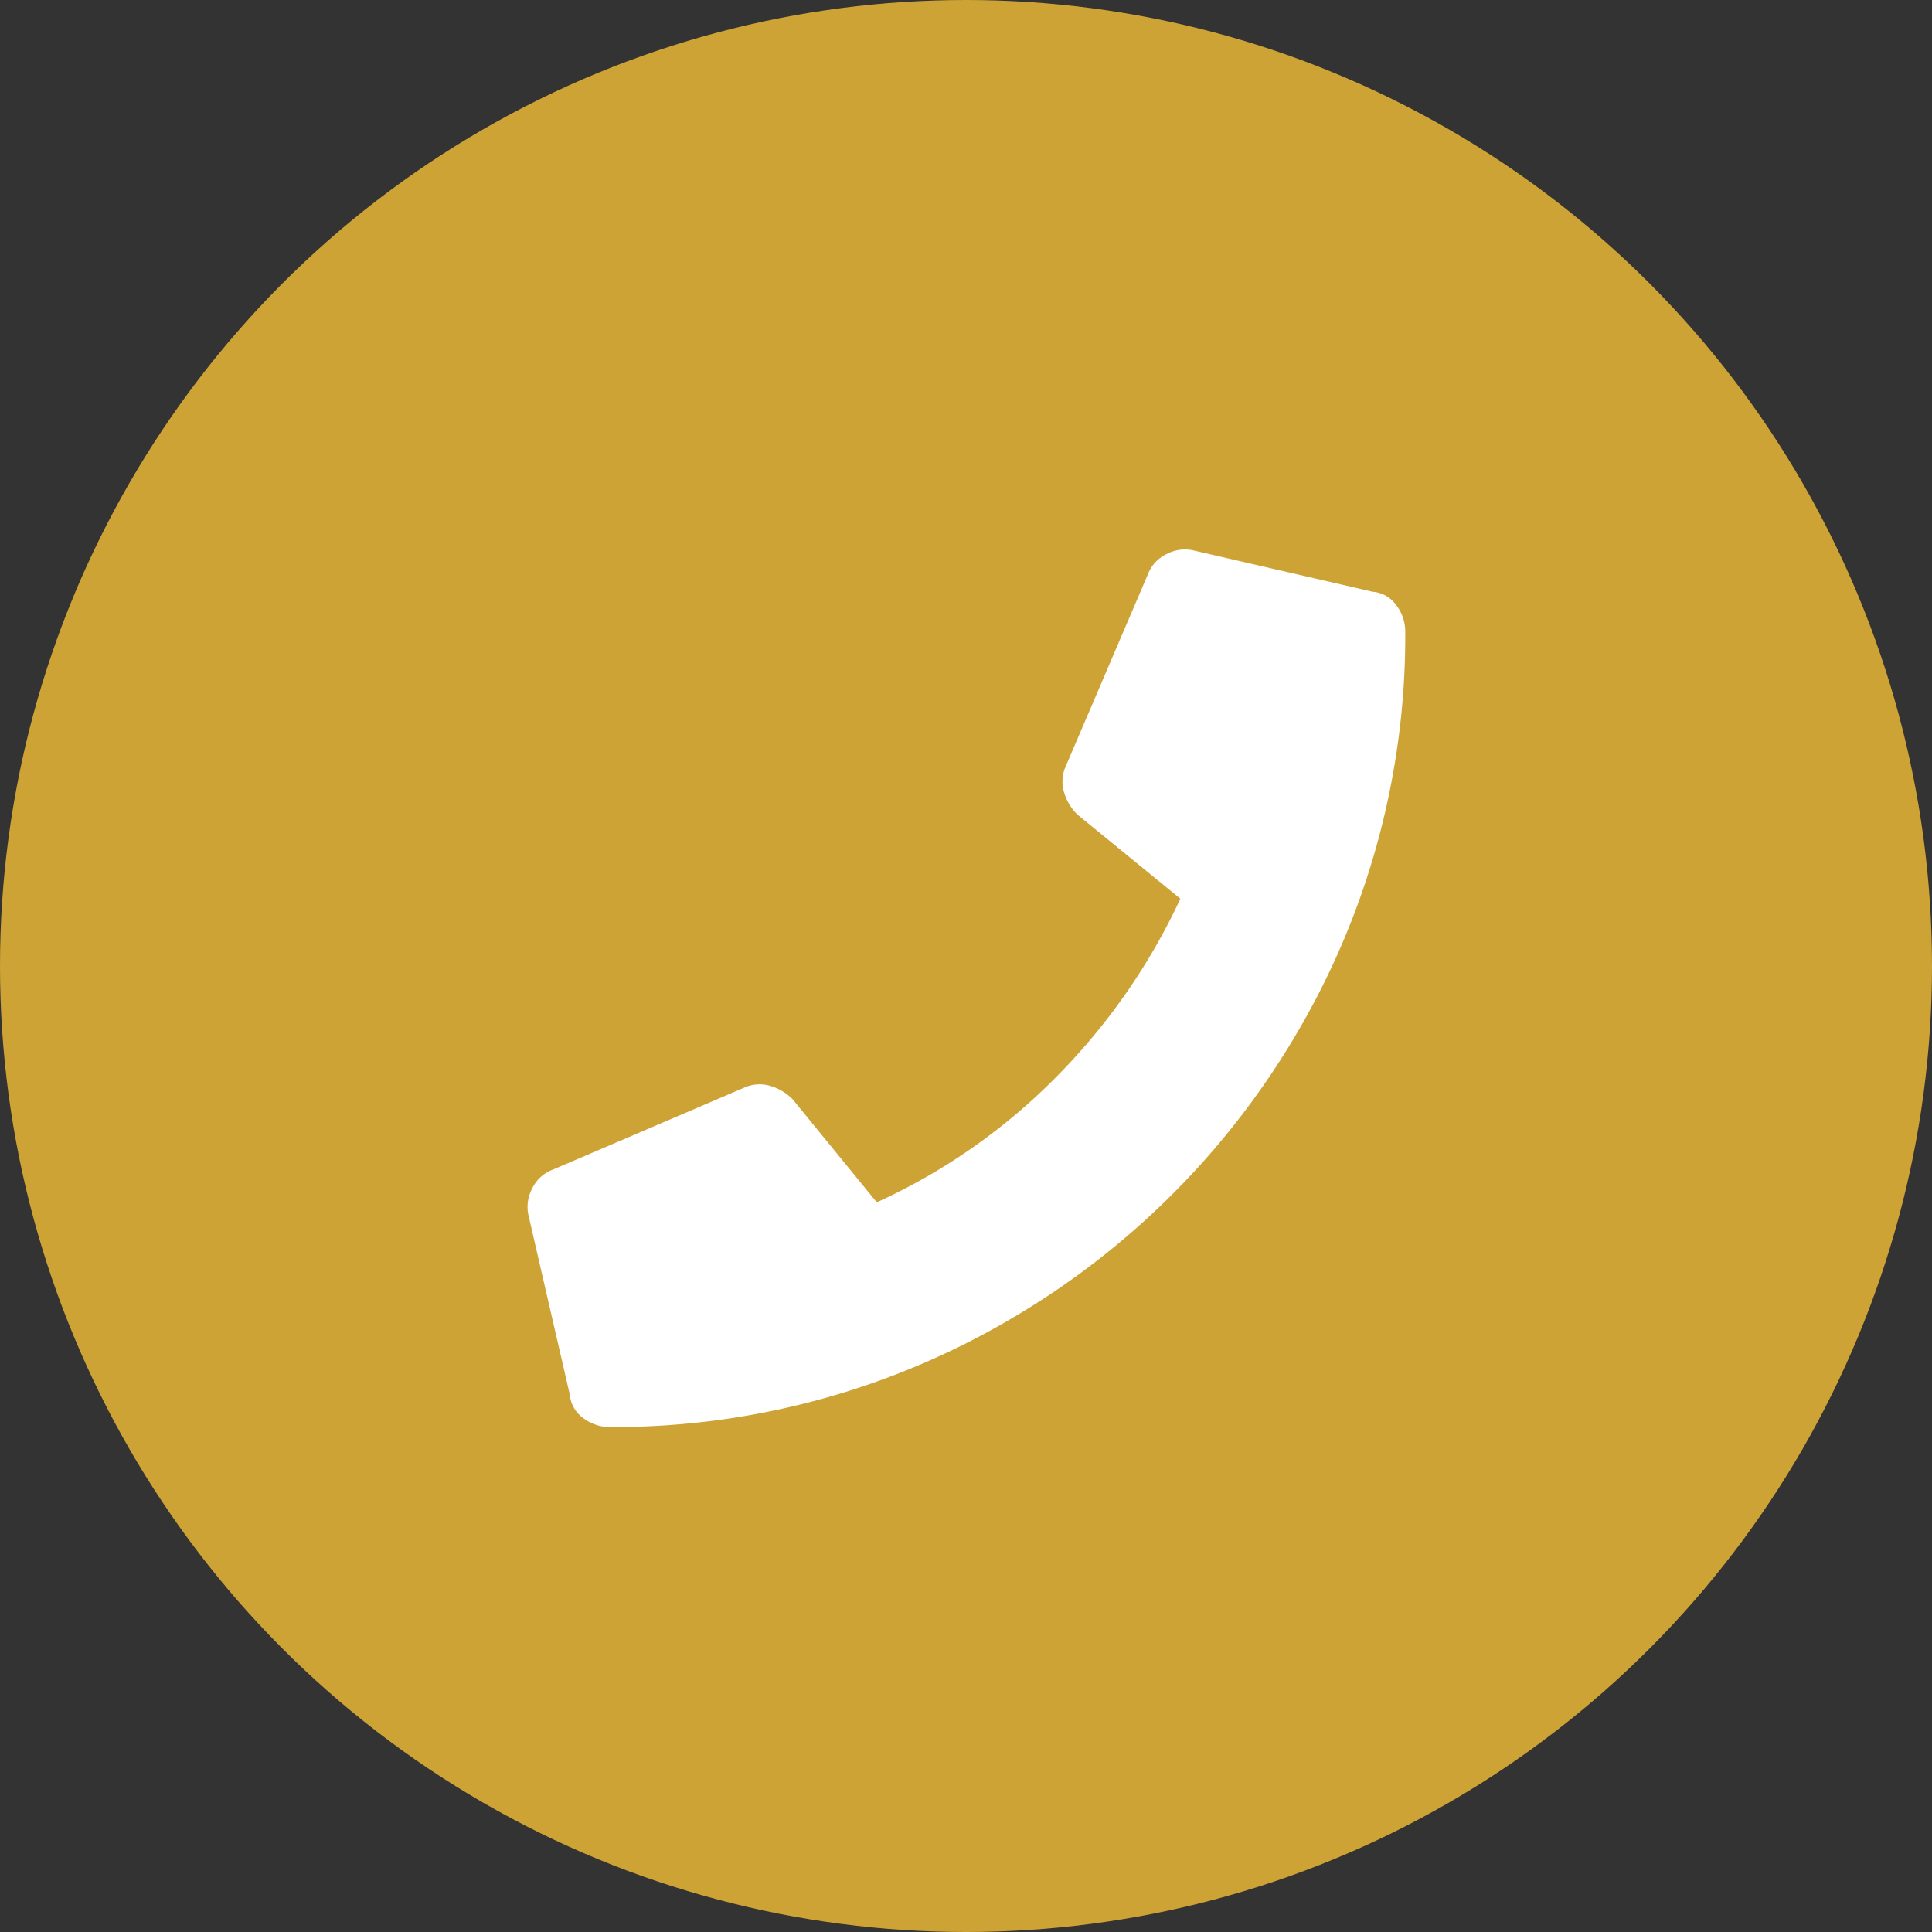
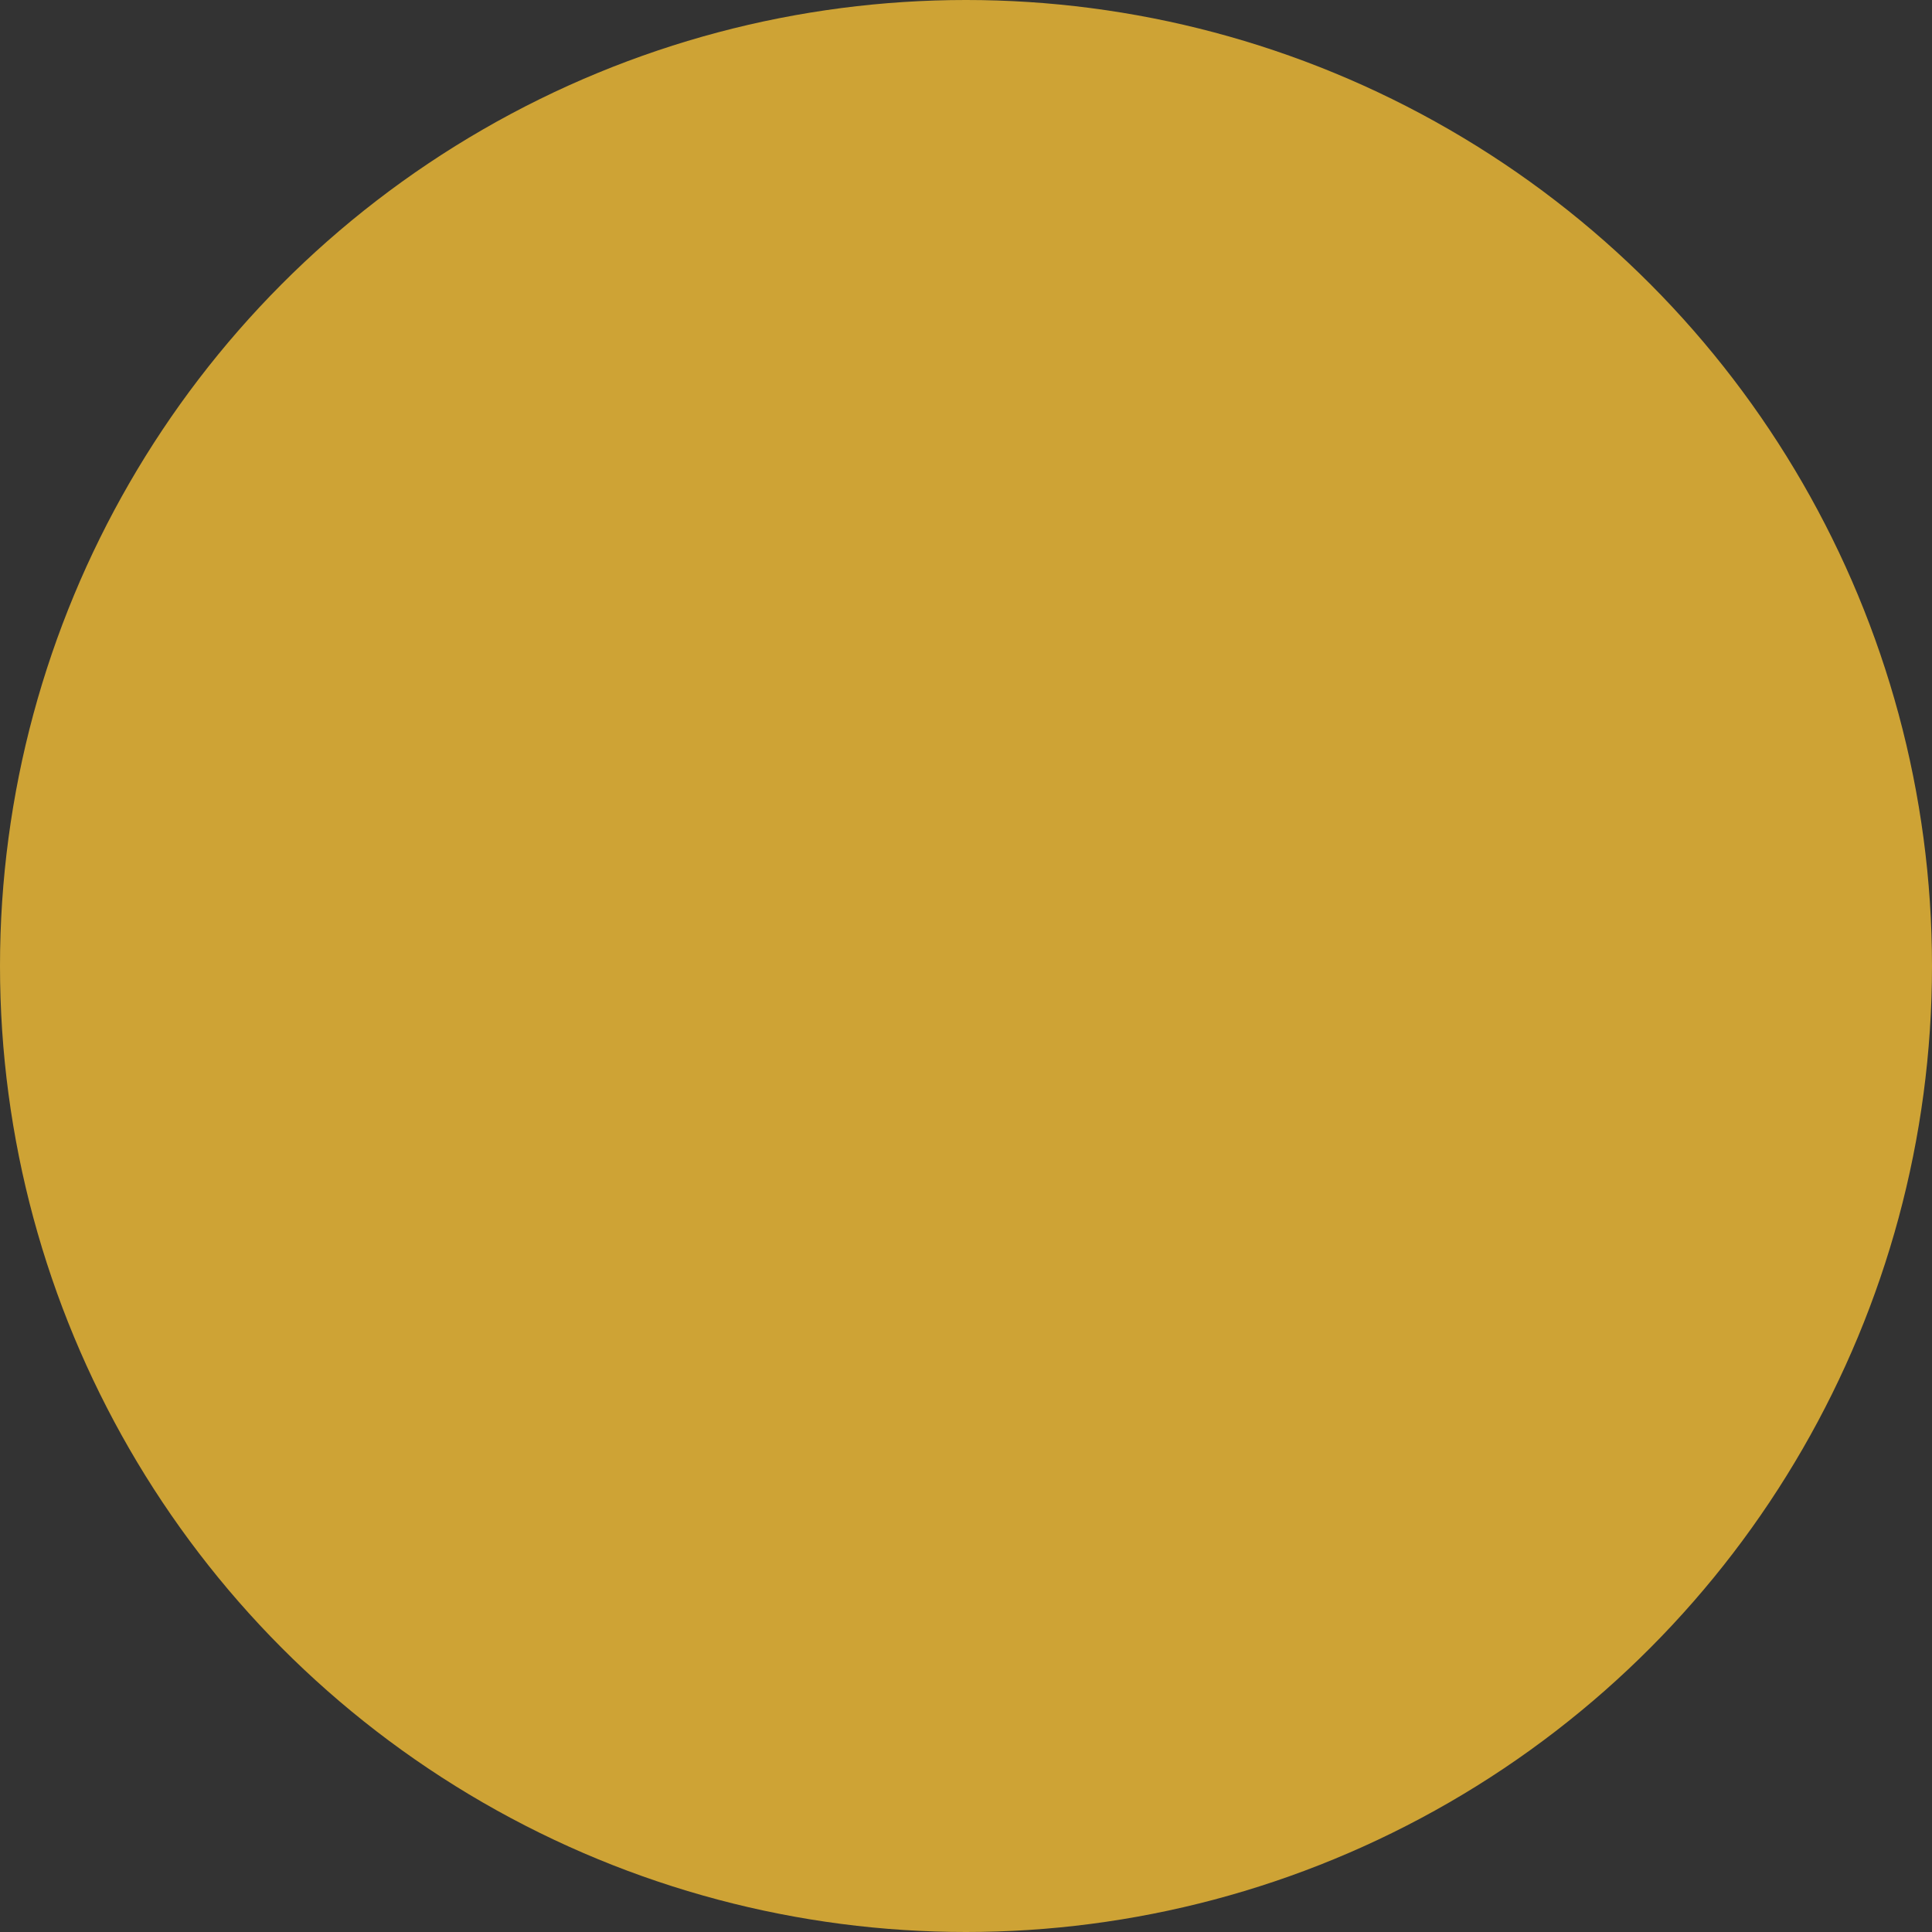
<svg xmlns="http://www.w3.org/2000/svg" width="22" height="22" viewBox="0 0 22 22">
  <rect x="0" y="0" width="22" height="22" fill="#333333" stroke="none" />
  <g transform="translate(-346 -771)">
    <circle cx="11" cy="11" r="11" transform="translate(346 771)" fill="#cea335" />
-     <path d="M9.629-8.262a.37.37,0,0,1,.273.156.5.5,0,0,1,.1.293,8.914,8.914,0,0,1-1.23,4.57A9.106,9.106,0,0,1,5.508.02,8.914,8.914,0,0,1,.937,1.25a.5.5,0,0,1-.293-.1A.37.37,0,0,1,.488.879L.02-1.152a.441.441,0,0,1,.039-.312A.421.421,0,0,1,.293-1.68L2.48-2.617a.423.423,0,0,1,.283-.02.582.582,0,0,1,.264.156l.957,1.172A6.865,6.865,0,0,0,6.025-2.734,7.176,7.176,0,0,0,7.441-4.766L6.27-5.723a.582.582,0,0,1-.156-.264.423.423,0,0,1,.02-.283L7.07-8.457a.421.421,0,0,1,.215-.234A.441.441,0,0,1,7.6-8.73Z" transform="translate(352 786)" fill="#fff" />
  </g>
</svg>